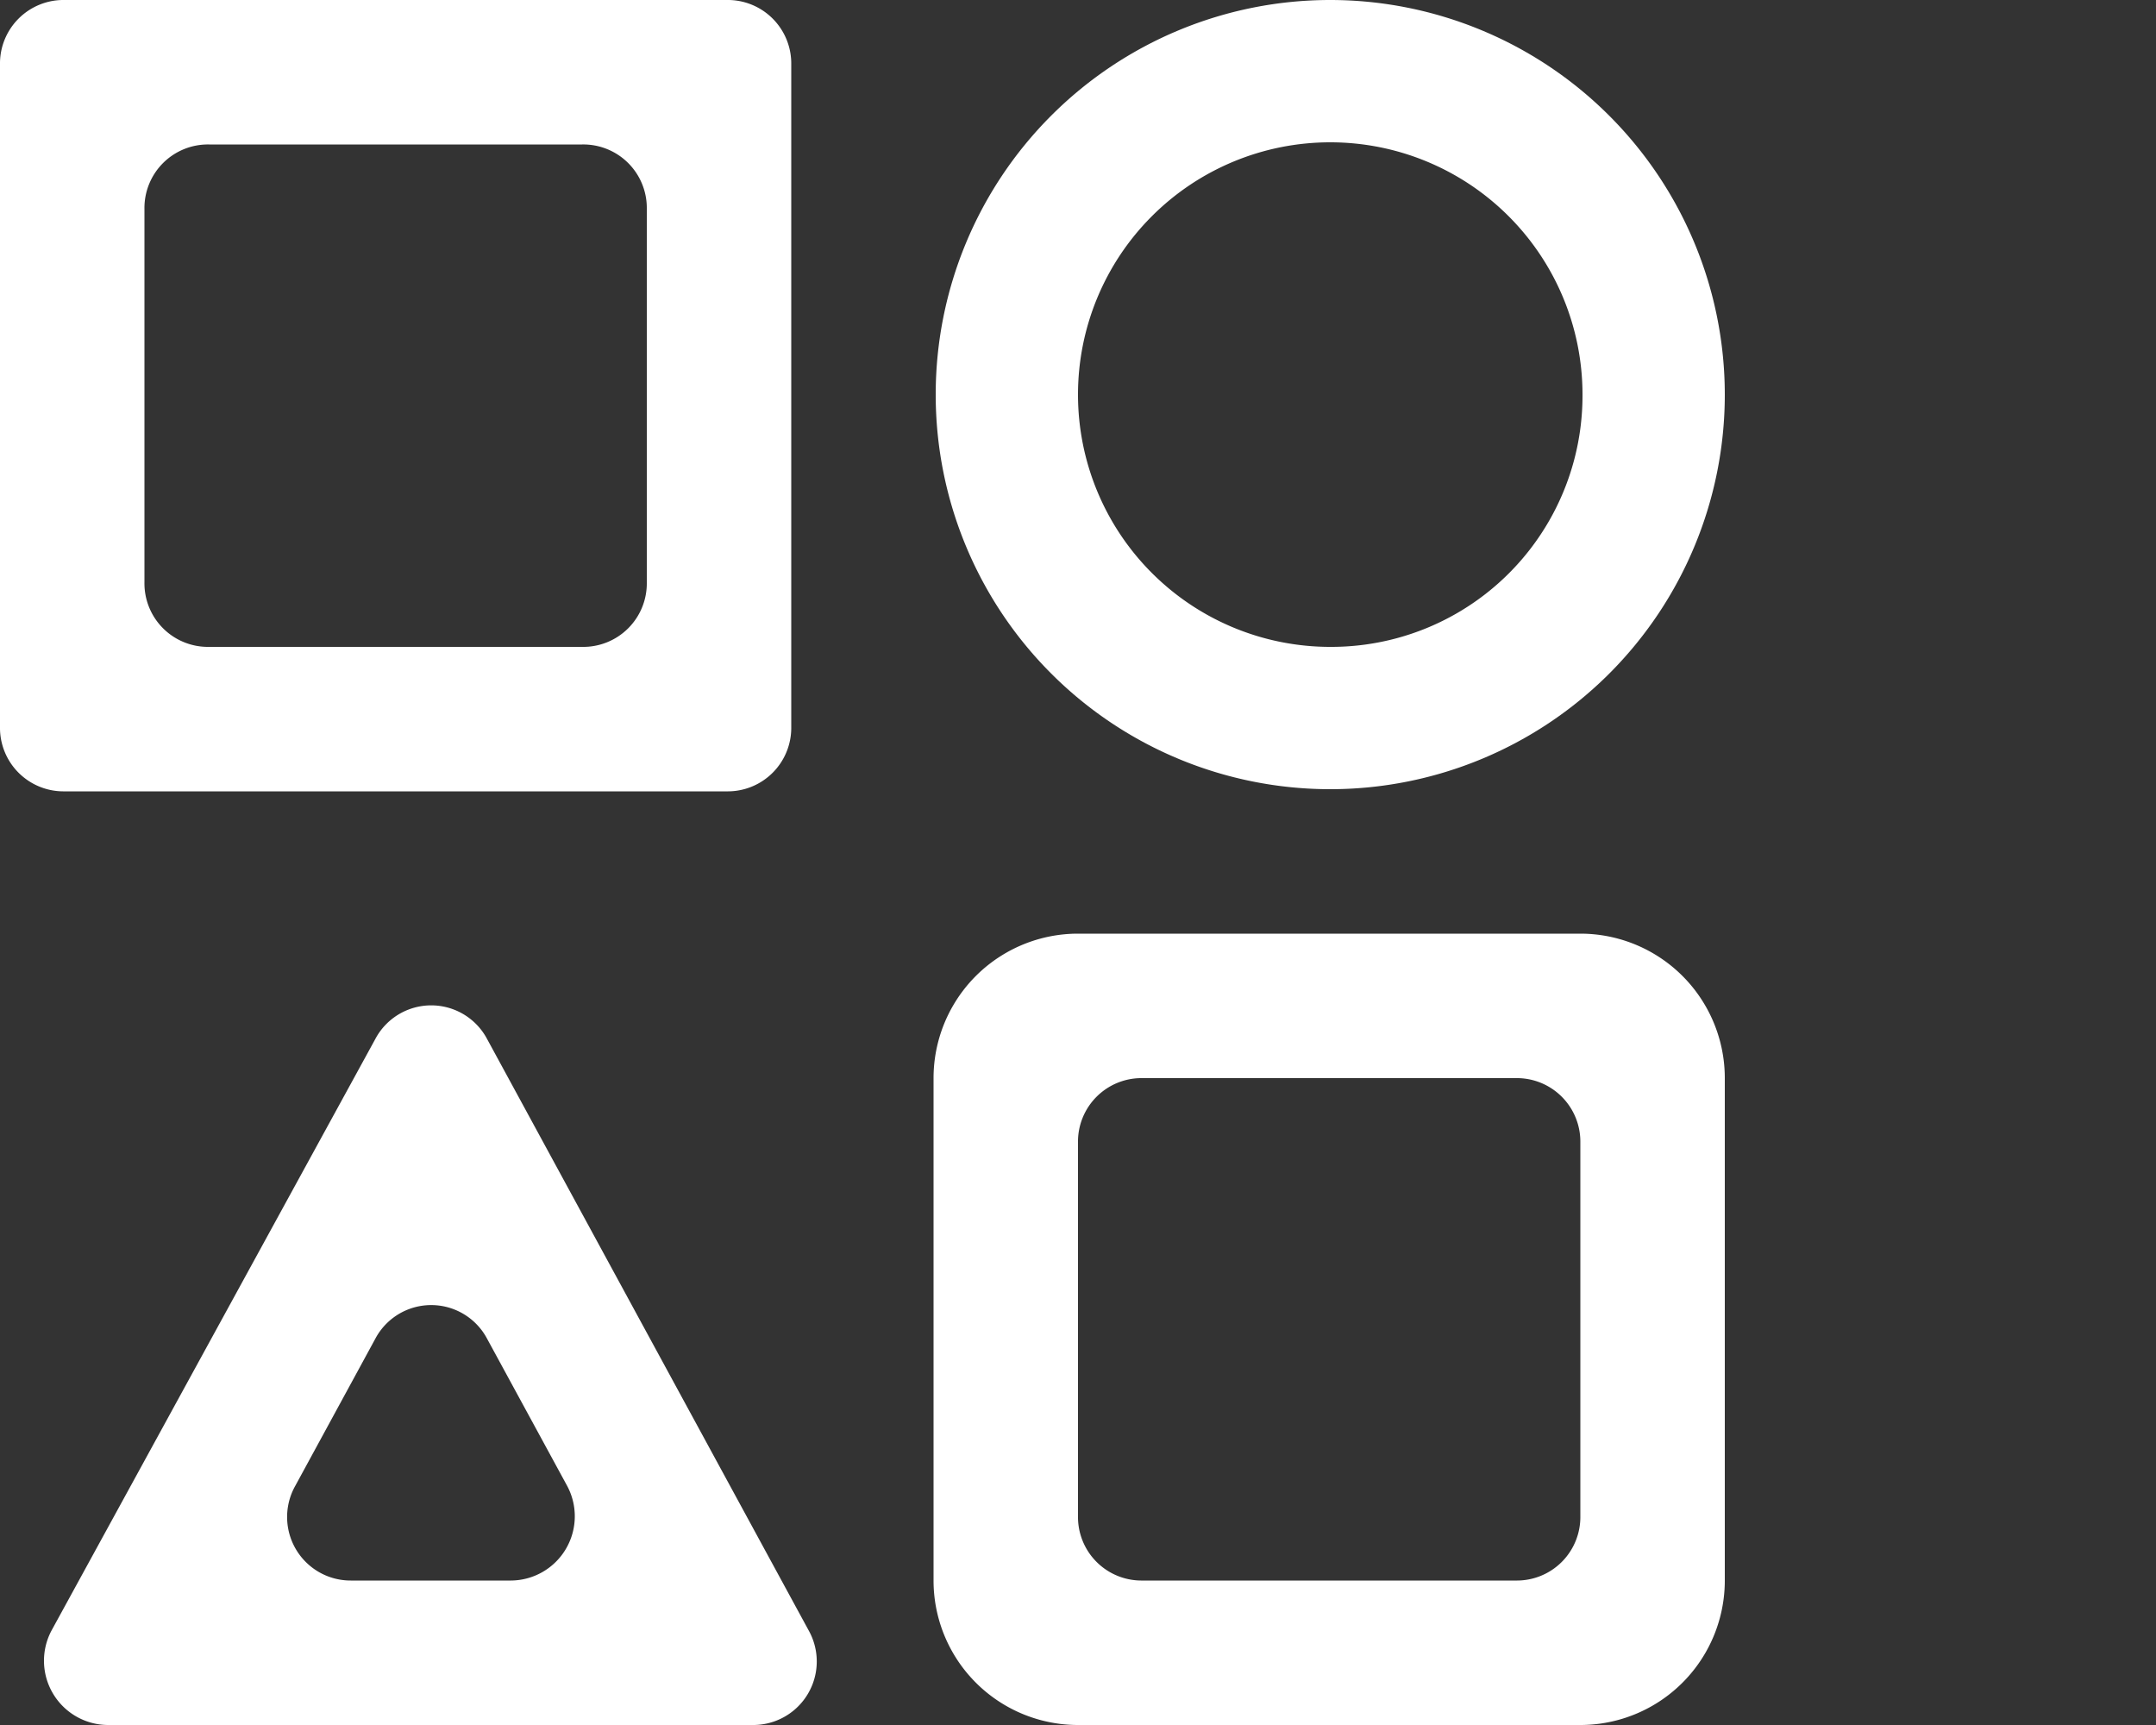
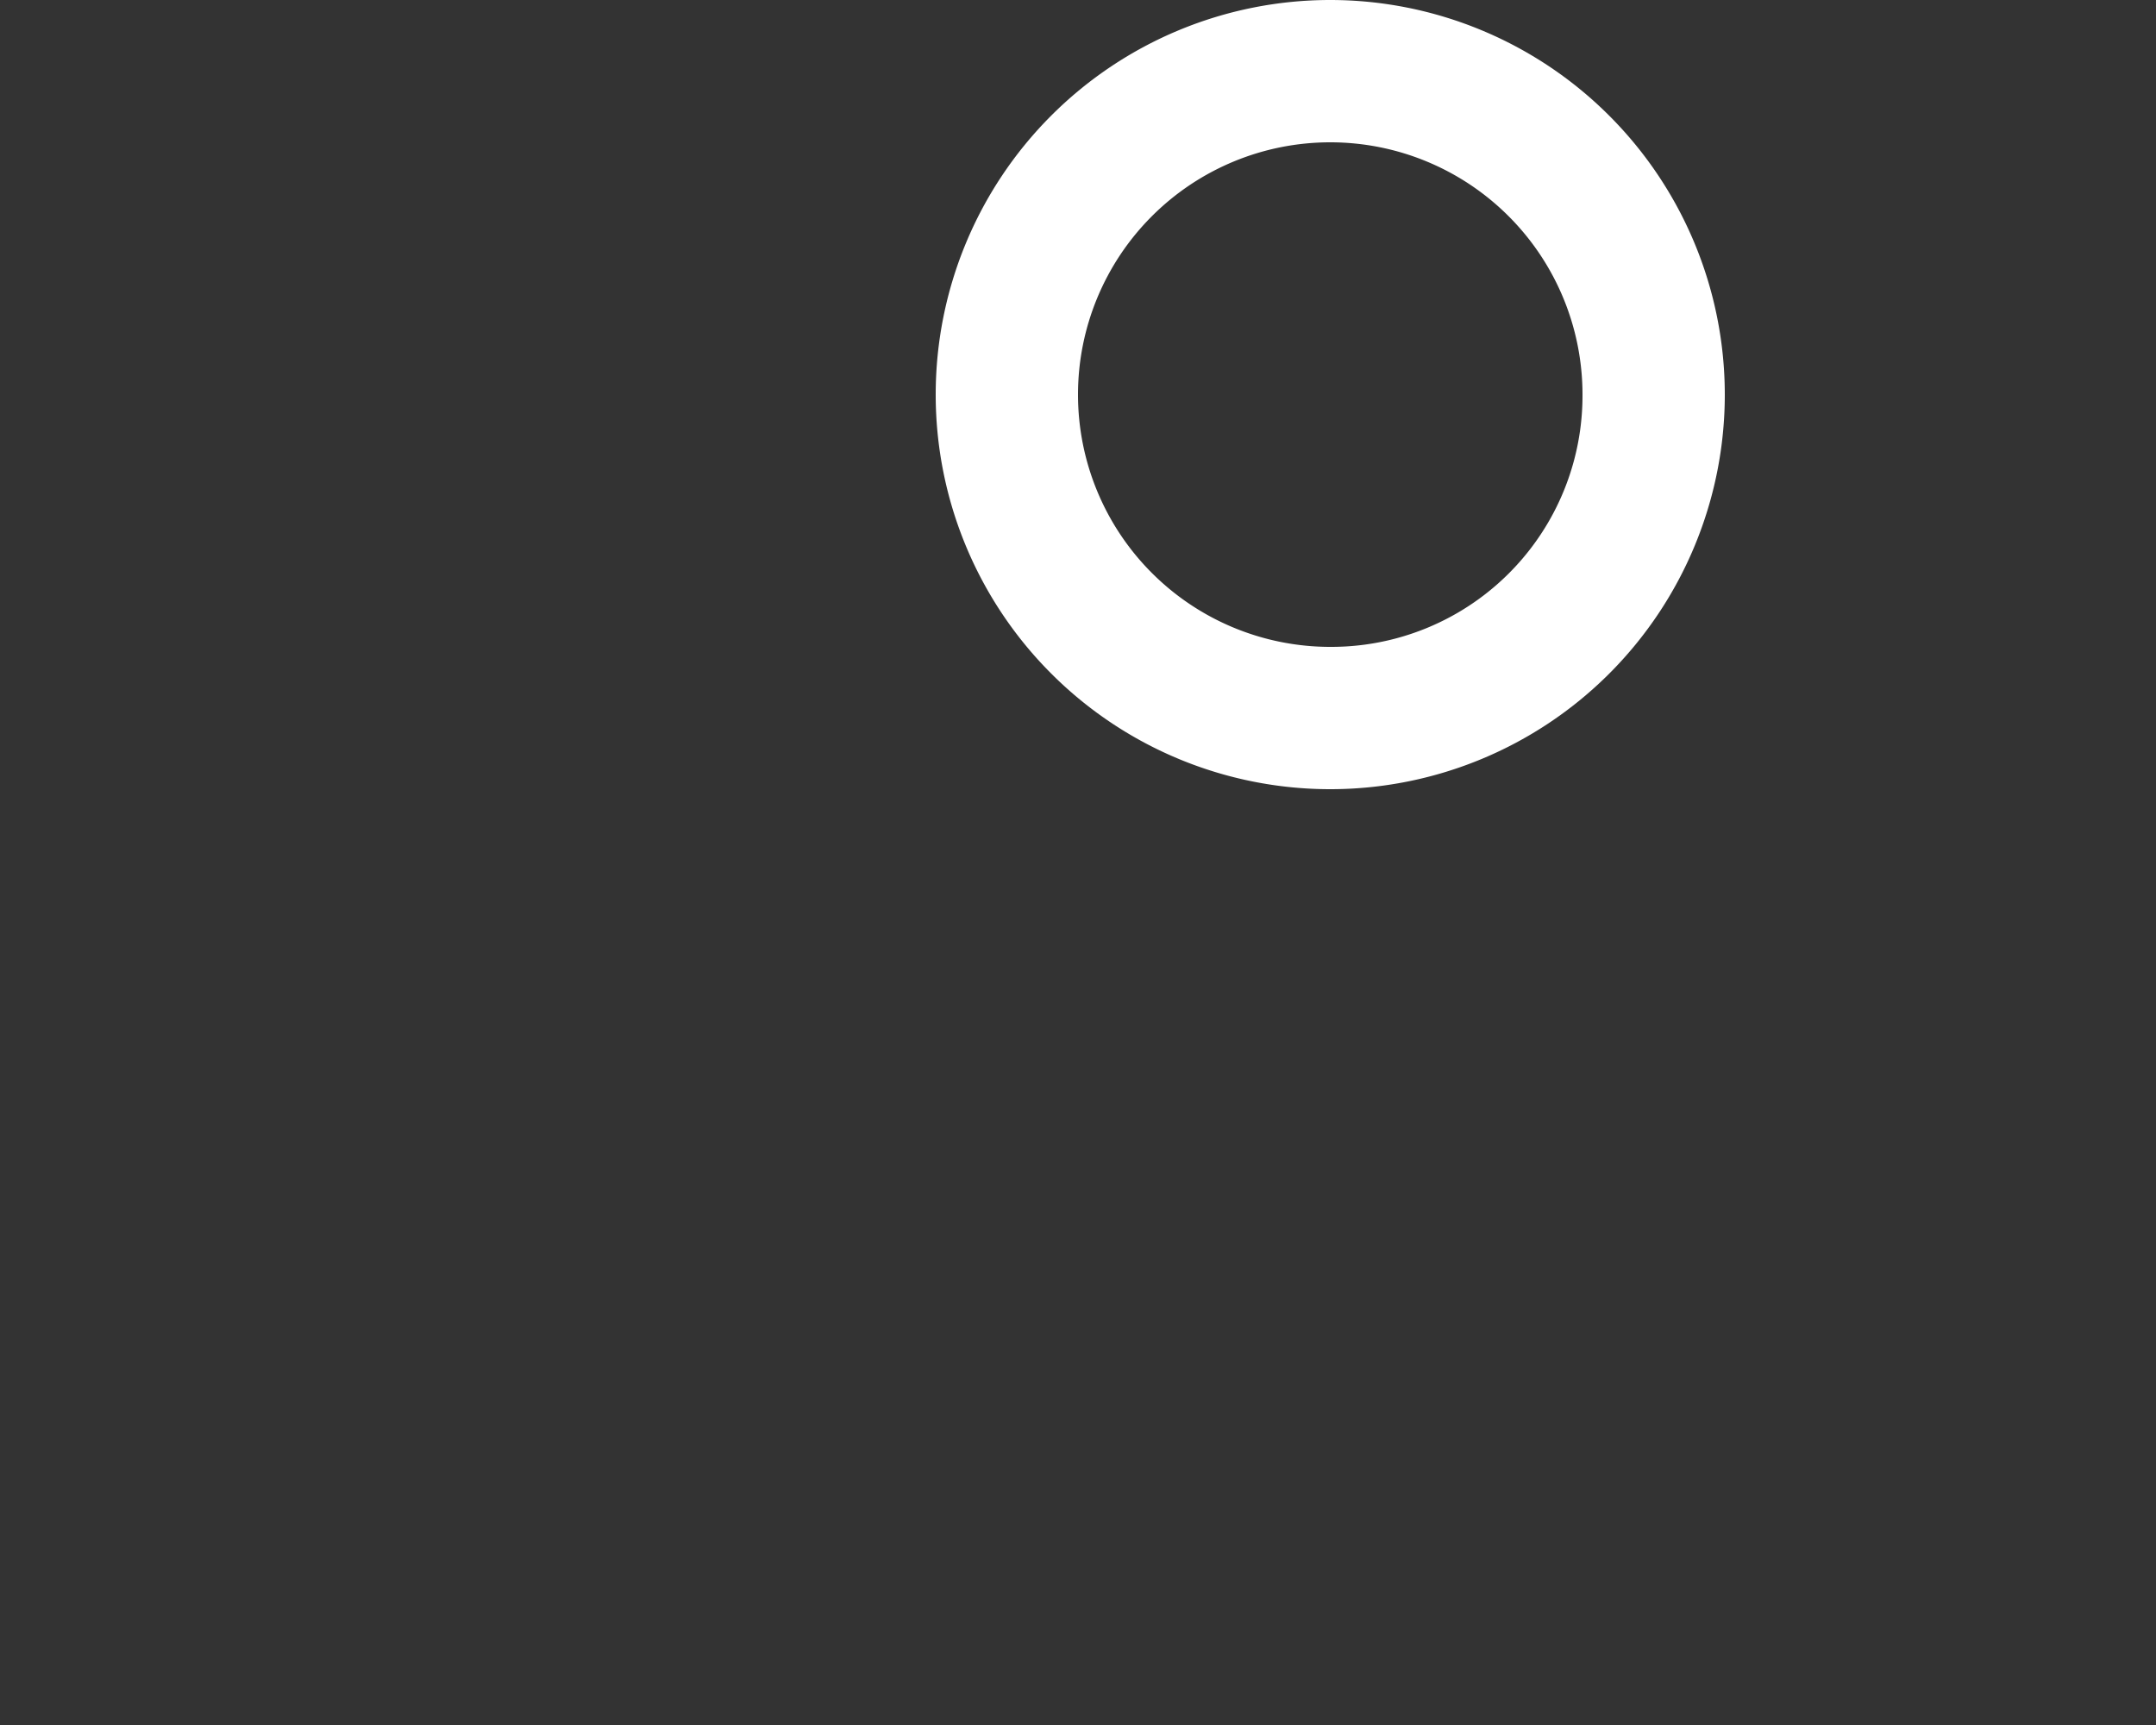
<svg xmlns="http://www.w3.org/2000/svg" width="100" height="80" viewBox="0 0 100 80">
  <rect x="0" y="0" width="100" height="80" fill="#333333" stroke="none" />
  <defs>
    <clipPath id="clip-path">
      <rect id="Rectangle_21" data-name="Rectangle 21" width="100" height="80" transform="translate(0 1291)" fill="#fff" stroke="#707070" stroke-width="1" />
    </clipPath>
  </defs>
  <g id="Mask_Group_6" data-name="Mask Group 6" transform="translate(0 -1291)" clip-path="url(#clip-path)">
    <g id="Group_53" data-name="Group 53" transform="translate(0 1291)">
-       <path id="Path_39" data-name="Path 39" d="M10,13V43.7a2.946,2.946,0,0,0,3,3H43.7a2.946,2.946,0,0,0,3-3V13a2.946,2.946,0,0,0-3-3H13A2.946,2.946,0,0,0,10,13ZM37,40H19.7a2.946,2.946,0,0,1-3-3V19.7a2.946,2.946,0,0,1,3-3H37a2.946,2.946,0,0,1,3,3V37A2.946,2.946,0,0,1,37,40Z" transform="translate(-10 -10)" fill="#fff" />
-       <path id="Path_40" data-name="Path 40" d="M83.3,53.3H60A6.7,6.7,0,0,0,53.3,60V83.3A6.7,6.7,0,0,0,60,90H83.3A6.7,6.7,0,0,0,90,83.3V60a6.7,6.7,0,0,0-6.7-6.7Zm-3,30H63a2.946,2.946,0,0,1-3-3V63a2.946,2.946,0,0,1,3-3H80.3a2.946,2.946,0,0,1,3,3V80.3A2.946,2.946,0,0,1,80.3,83.3Z" transform="translate(-10 -10)" fill="#fff" />
      <path id="Path_41" data-name="Path 41" d="M71.7,10A18.3,18.3,0,1,0,90,28.3,18.309,18.309,0,0,0,71.7,10Zm0,30A11.7,11.7,0,1,1,83.4,28.3,11.651,11.651,0,0,1,71.7,40Z" transform="translate(-10 -10)" fill="#fff" />
-       <path id="Path_42" data-name="Path 42" d="M27.4,58.2l-15,27.4A2.98,2.98,0,0,0,15,90H44.9a2.947,2.947,0,0,0,2.6-4.4L32.6,58.2a2.934,2.934,0,0,0-5.2,0Zm5.2,13.9,3.7,6.8a2.98,2.98,0,0,1-2.6,4.4H26.3a2.947,2.947,0,0,1-2.6-4.4l3.7-6.8a2.934,2.934,0,0,1,5.2,0Z" transform="translate(-10 -10)" fill="#fff" />
    </g>
  </g>
</svg>